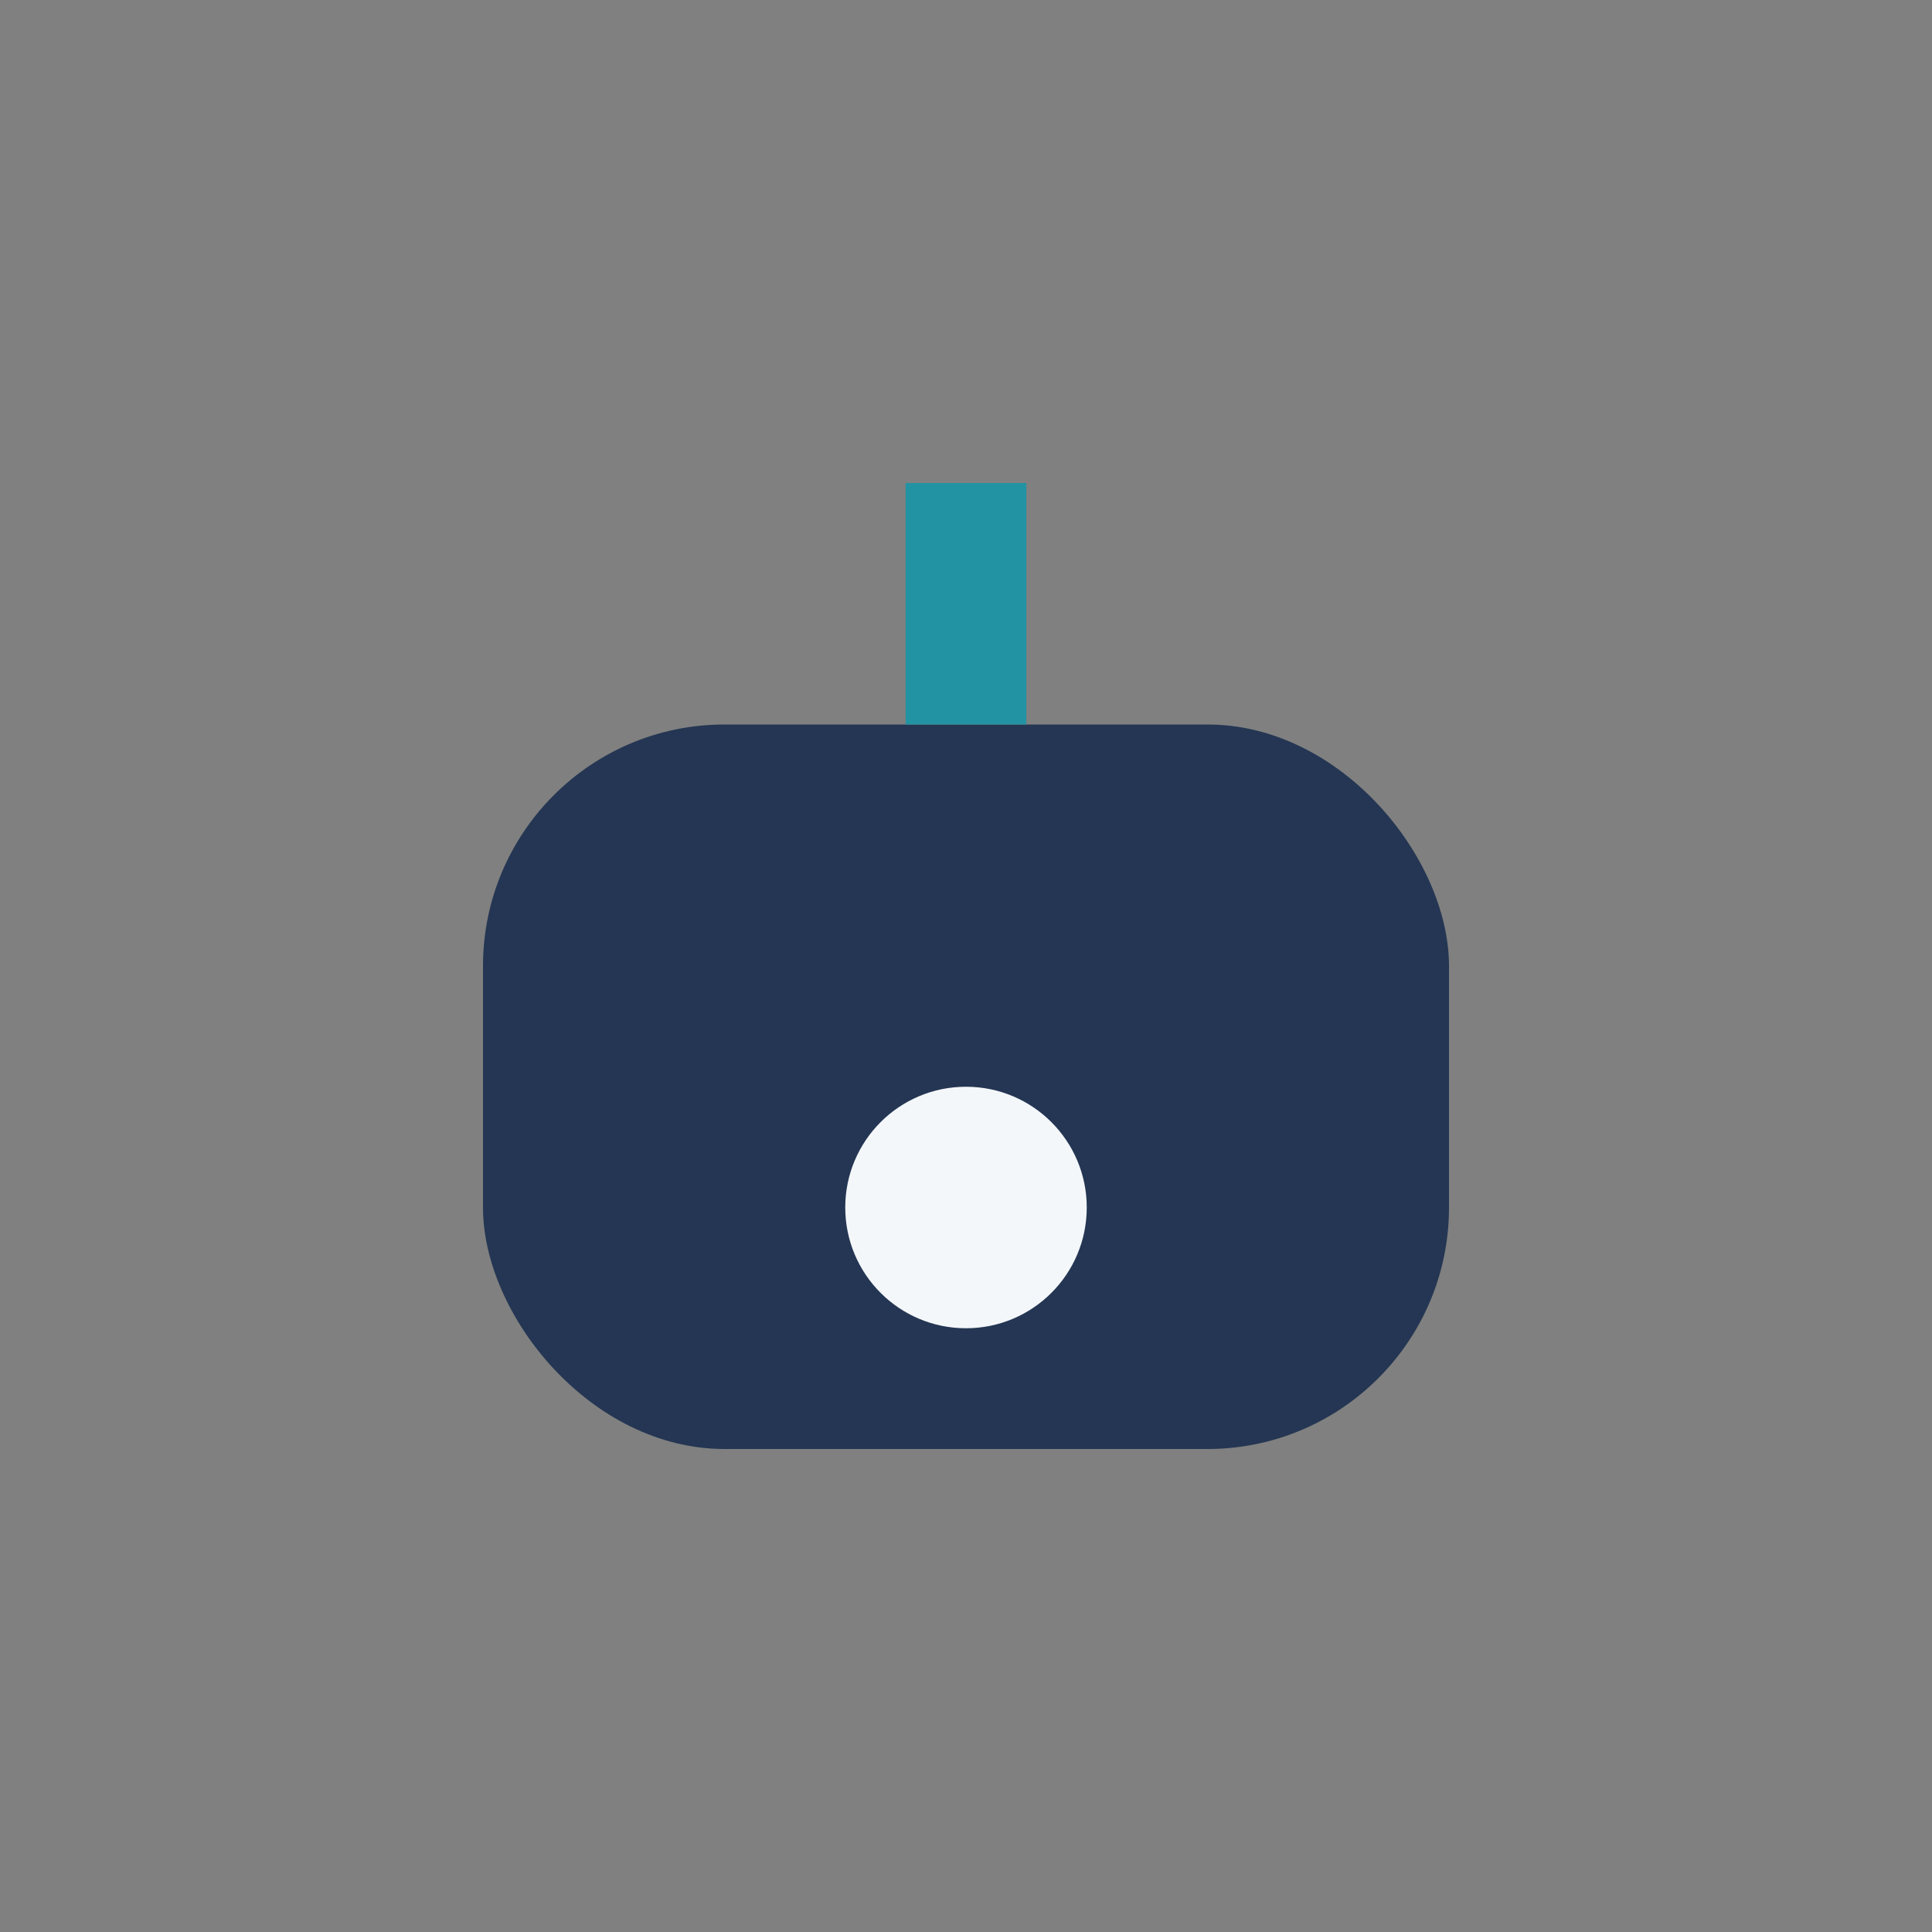
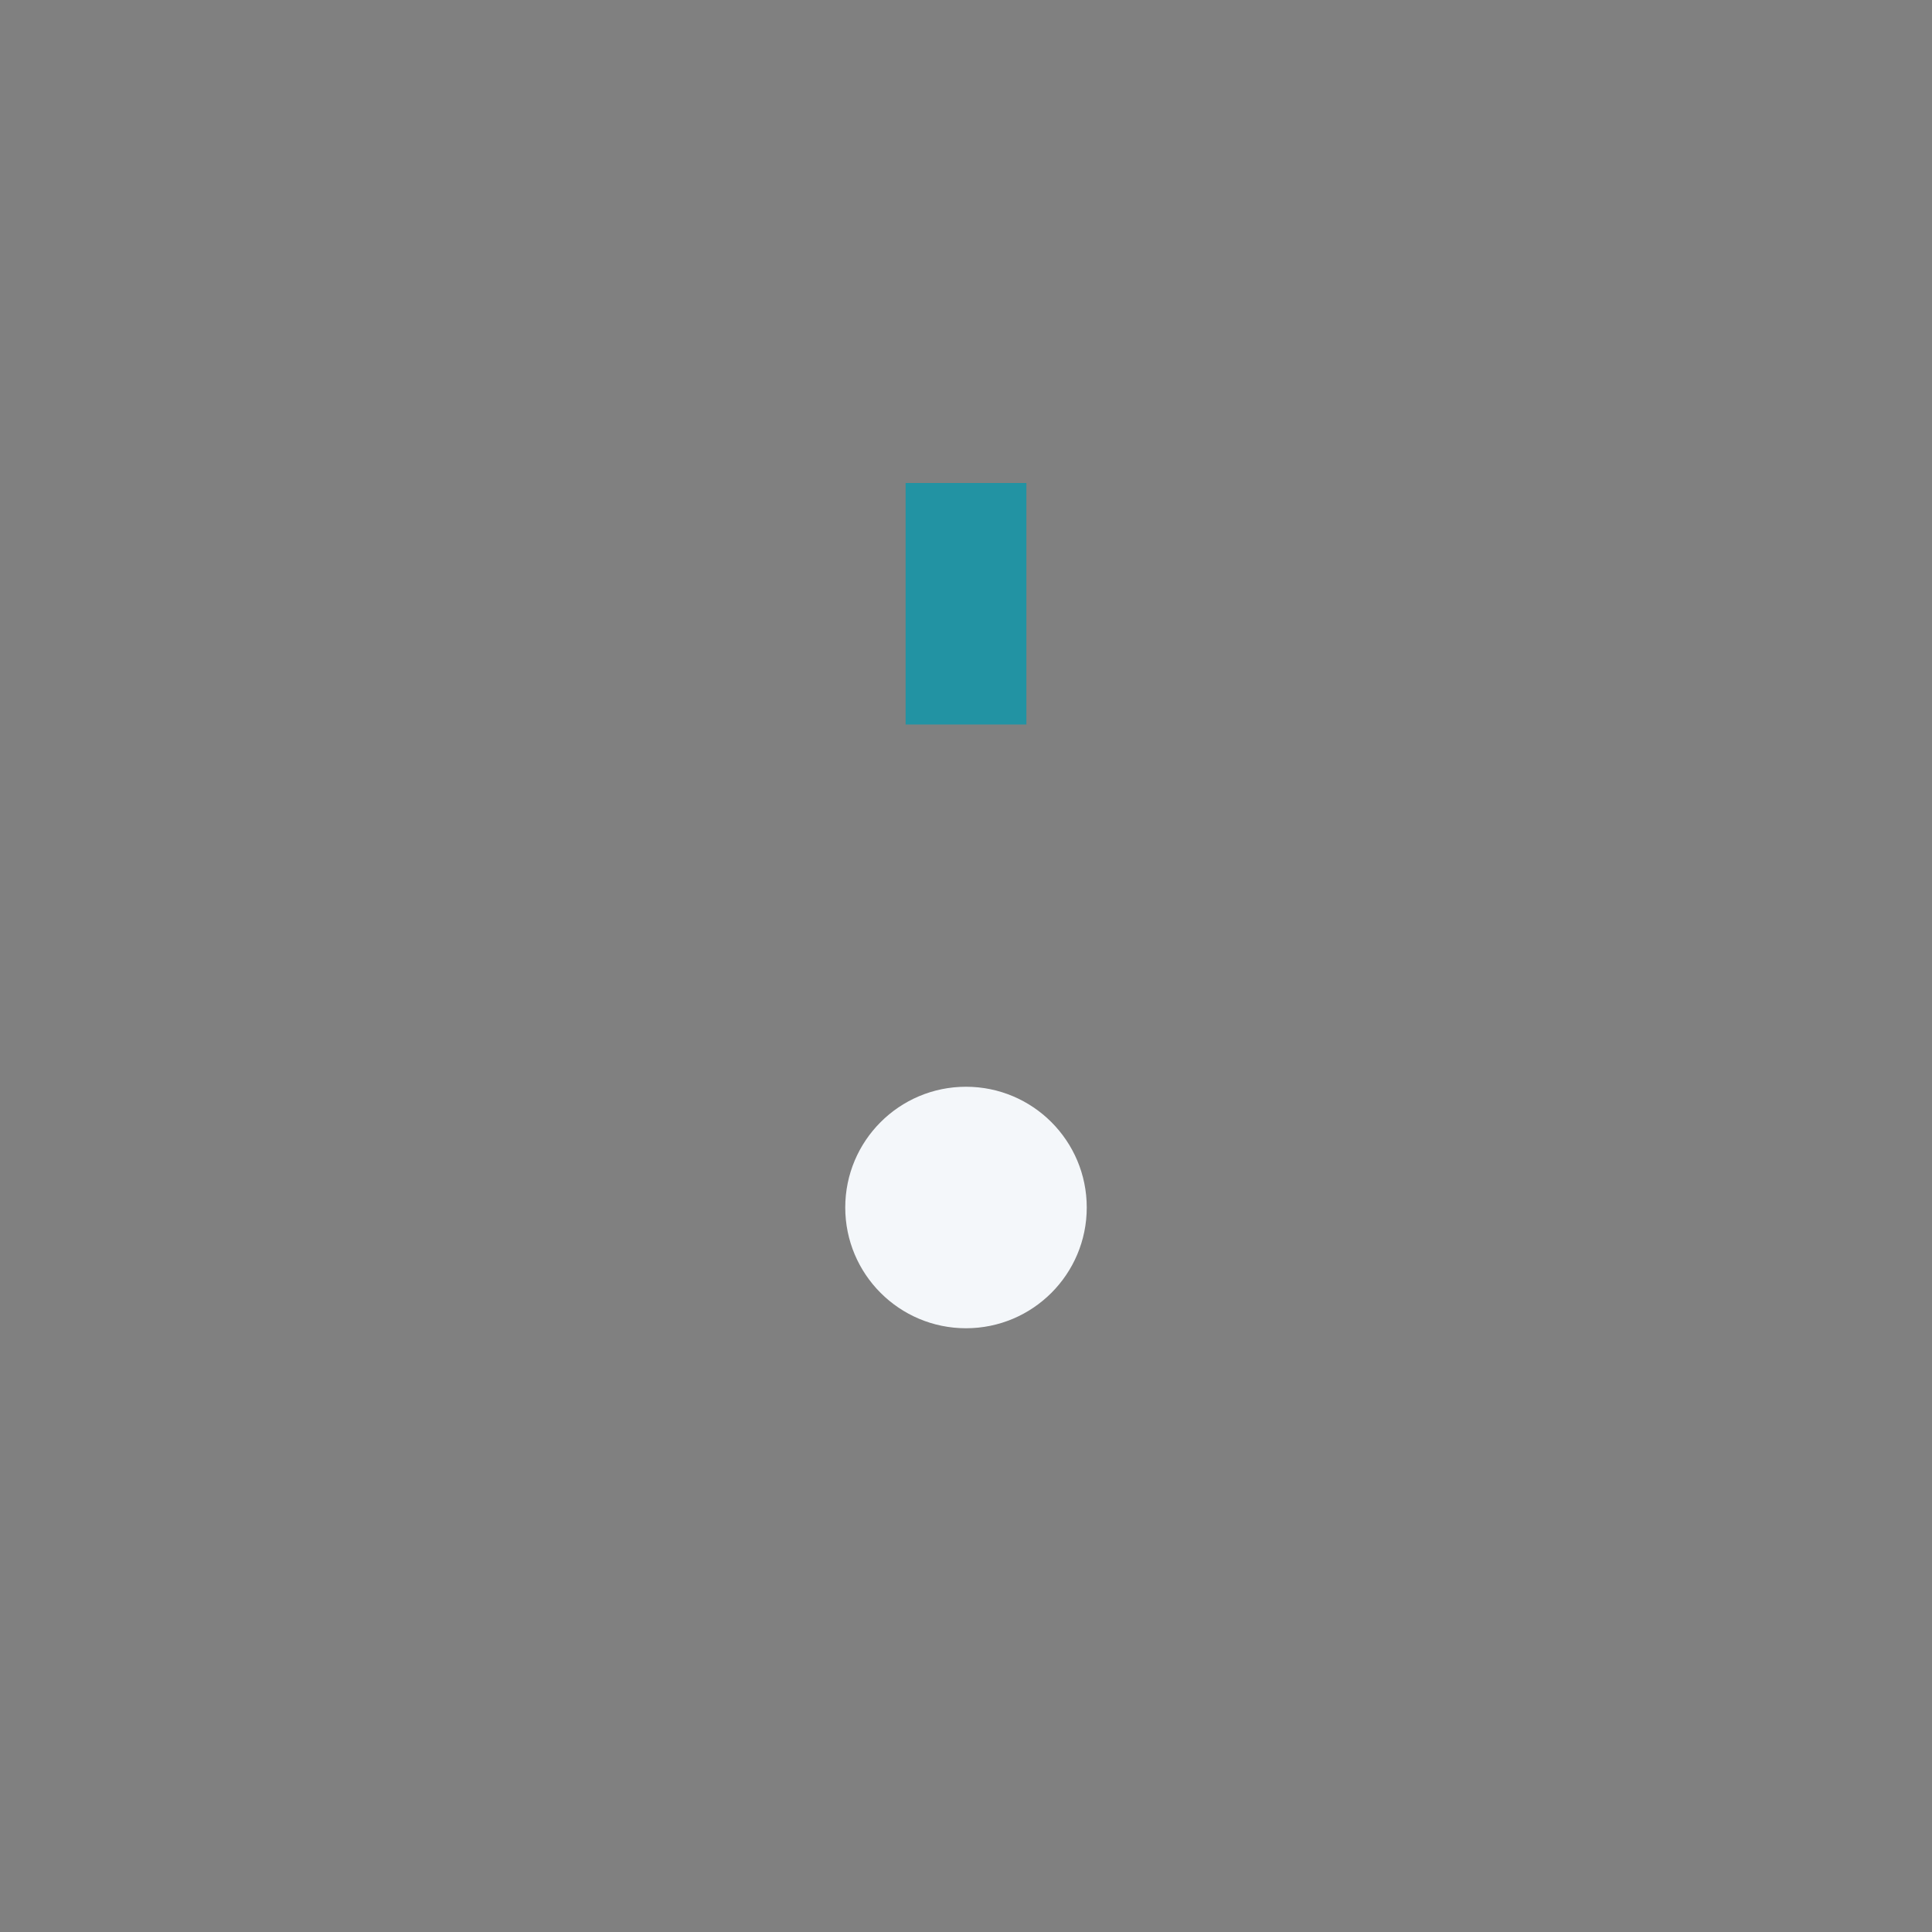
<svg xmlns="http://www.w3.org/2000/svg" width="32" height="32" viewBox="0 0 32 32">
  <rect x="0" y="0" width="32" height="32" fill="#808080" stroke="none" />
-   <rect x="8" y="12" width="16" height="12" rx="4" fill="#243653" />
  <path d="M16 8v4" stroke="#2293A3" stroke-width="2" />
  <circle cx="16" cy="20" r="2" fill="#F4F7FA" />
</svg>